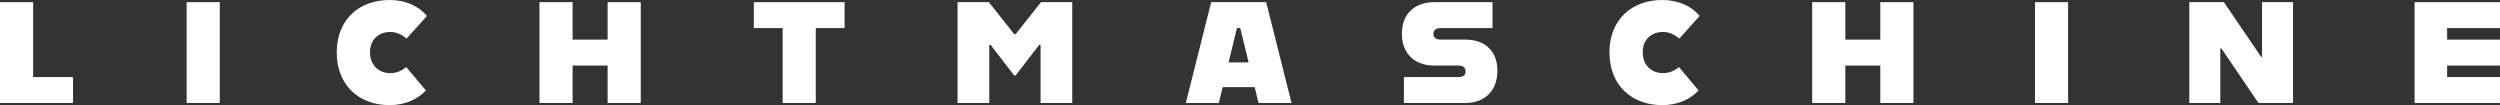
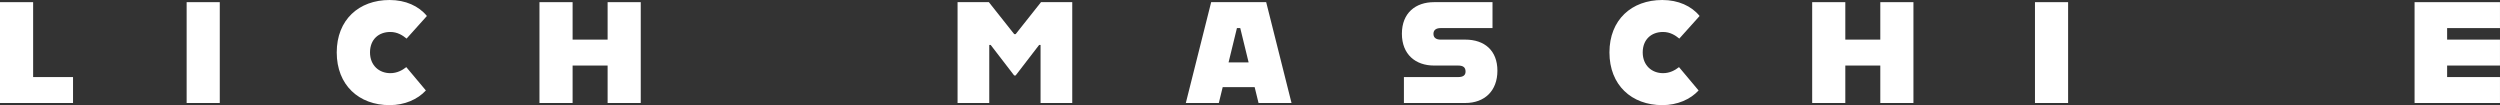
<svg xmlns="http://www.w3.org/2000/svg" id="Ebene_1" data-name="Ebene 1" viewBox="0 0 1076.01 45.26">
  <rect x="0" y="0" width="1076.01" height="45.26" fill="#333333" stroke="none" />
  <defs>
    <style>
      .cls-1 {
        fill: #fff;
      }
    </style>
  </defs>
  <path class="cls-1" d="M0,.93h14.26v32.24h17.17v11.16H0V.93Z" />
  <path class="cls-1" d="M80.33.93h14.26v43.4h-14.26V.93Z" />
  <path class="cls-1" d="M144.93,22.57c0-14.07,9.55-22.57,22.75-22.57,6.88,0,12.58,2.6,16.06,6.88l-8.74,9.73c-1.74-1.43-3.97-2.85-7.01-2.85-5.02,0-8.74,3.22-8.74,8.8s3.91,8.93,8.74,8.93c2.91,0,5.15-1.24,6.88-2.6l8.43,10.04c-3.53,3.84-9.11,6.32-15.62,6.32-13.21,0-22.75-8.62-22.75-22.69Z" />
  <path class="cls-1" d="M232.19.93h14.26v16.12h15.07V.93h14.26v43.4h-14.26v-16.12h-15.07v16.12h-14.26V.93Z" />
-   <path class="cls-1" d="M336.85,12.09h-12.4V.93h39.06v11.16h-12.4v32.24h-14.26V12.09Z" />
  <path class="cls-1" d="M412.16.93h13.45l10.91,13.76h.62l10.91-13.76h13.45v43.4h-13.64v-24.98h-.62l-10.11,13.14h-.62l-10.11-13.14h-.62v24.98h-13.64V.93Z" />
  <path class="cls-1" d="M521.29.93h23.68l10.91,43.4h-14.2l-1.67-6.82h-13.76l-1.67,6.82h-14.2l10.91-43.4ZM528.79,26.85h8.62l-3.6-14.76h-1.43l-3.6,14.76Z" />
  <path class="cls-1" d="M604.25,33.17h23.37c2.23,0,3.16-.87,3.16-2.36,0-1.74-.93-2.6-3.22-2.6h-10.35c-7.94,0-13.83-4.77-13.83-13.7s5.89-13.58,13.83-13.58h25.17v11.16h-22.32c-1.67,0-3.1.62-3.1,2.48s1.43,2.48,3.1,2.48h10.6c8.31,0,13.83,4.71,13.83,13.39s-5.52,13.89-13.83,13.89h-26.41v-11.16Z" />
  <path class="cls-1" d="M692.71,22.57c0-14.07,9.55-22.57,22.75-22.57,6.88,0,12.58,2.6,16.06,6.88l-8.74,9.73c-1.74-1.43-3.97-2.85-7.01-2.85-5.02,0-8.74,3.22-8.74,8.8s3.91,8.93,8.74,8.93c2.91,0,5.15-1.24,6.88-2.6l8.43,10.04c-3.53,3.84-9.11,6.32-15.62,6.32-13.21,0-22.75-8.62-22.75-22.69Z" />
  <path class="cls-1" d="M779.97.93h14.26v16.12h15.06V.93h14.26v43.4h-14.26v-16.12h-15.06v16.12h-14.26V.93Z" />
  <path class="cls-1" d="M875.86.93h14.26v43.4h-14.26V.93Z" />
-   <path class="cls-1" d="M942.29.93h14.88l16,23.5h.43V.93h13.33v43.4h-14.88l-15.93-23.43h-.5v23.43h-13.33V.93Z" />
  <path class="cls-1" d="M1039.24.93h36.76v11.16h-22.75v4.96h22.75v11.16h-22.75v4.96h22.75v11.16h-36.76V.93Z" />
</svg>